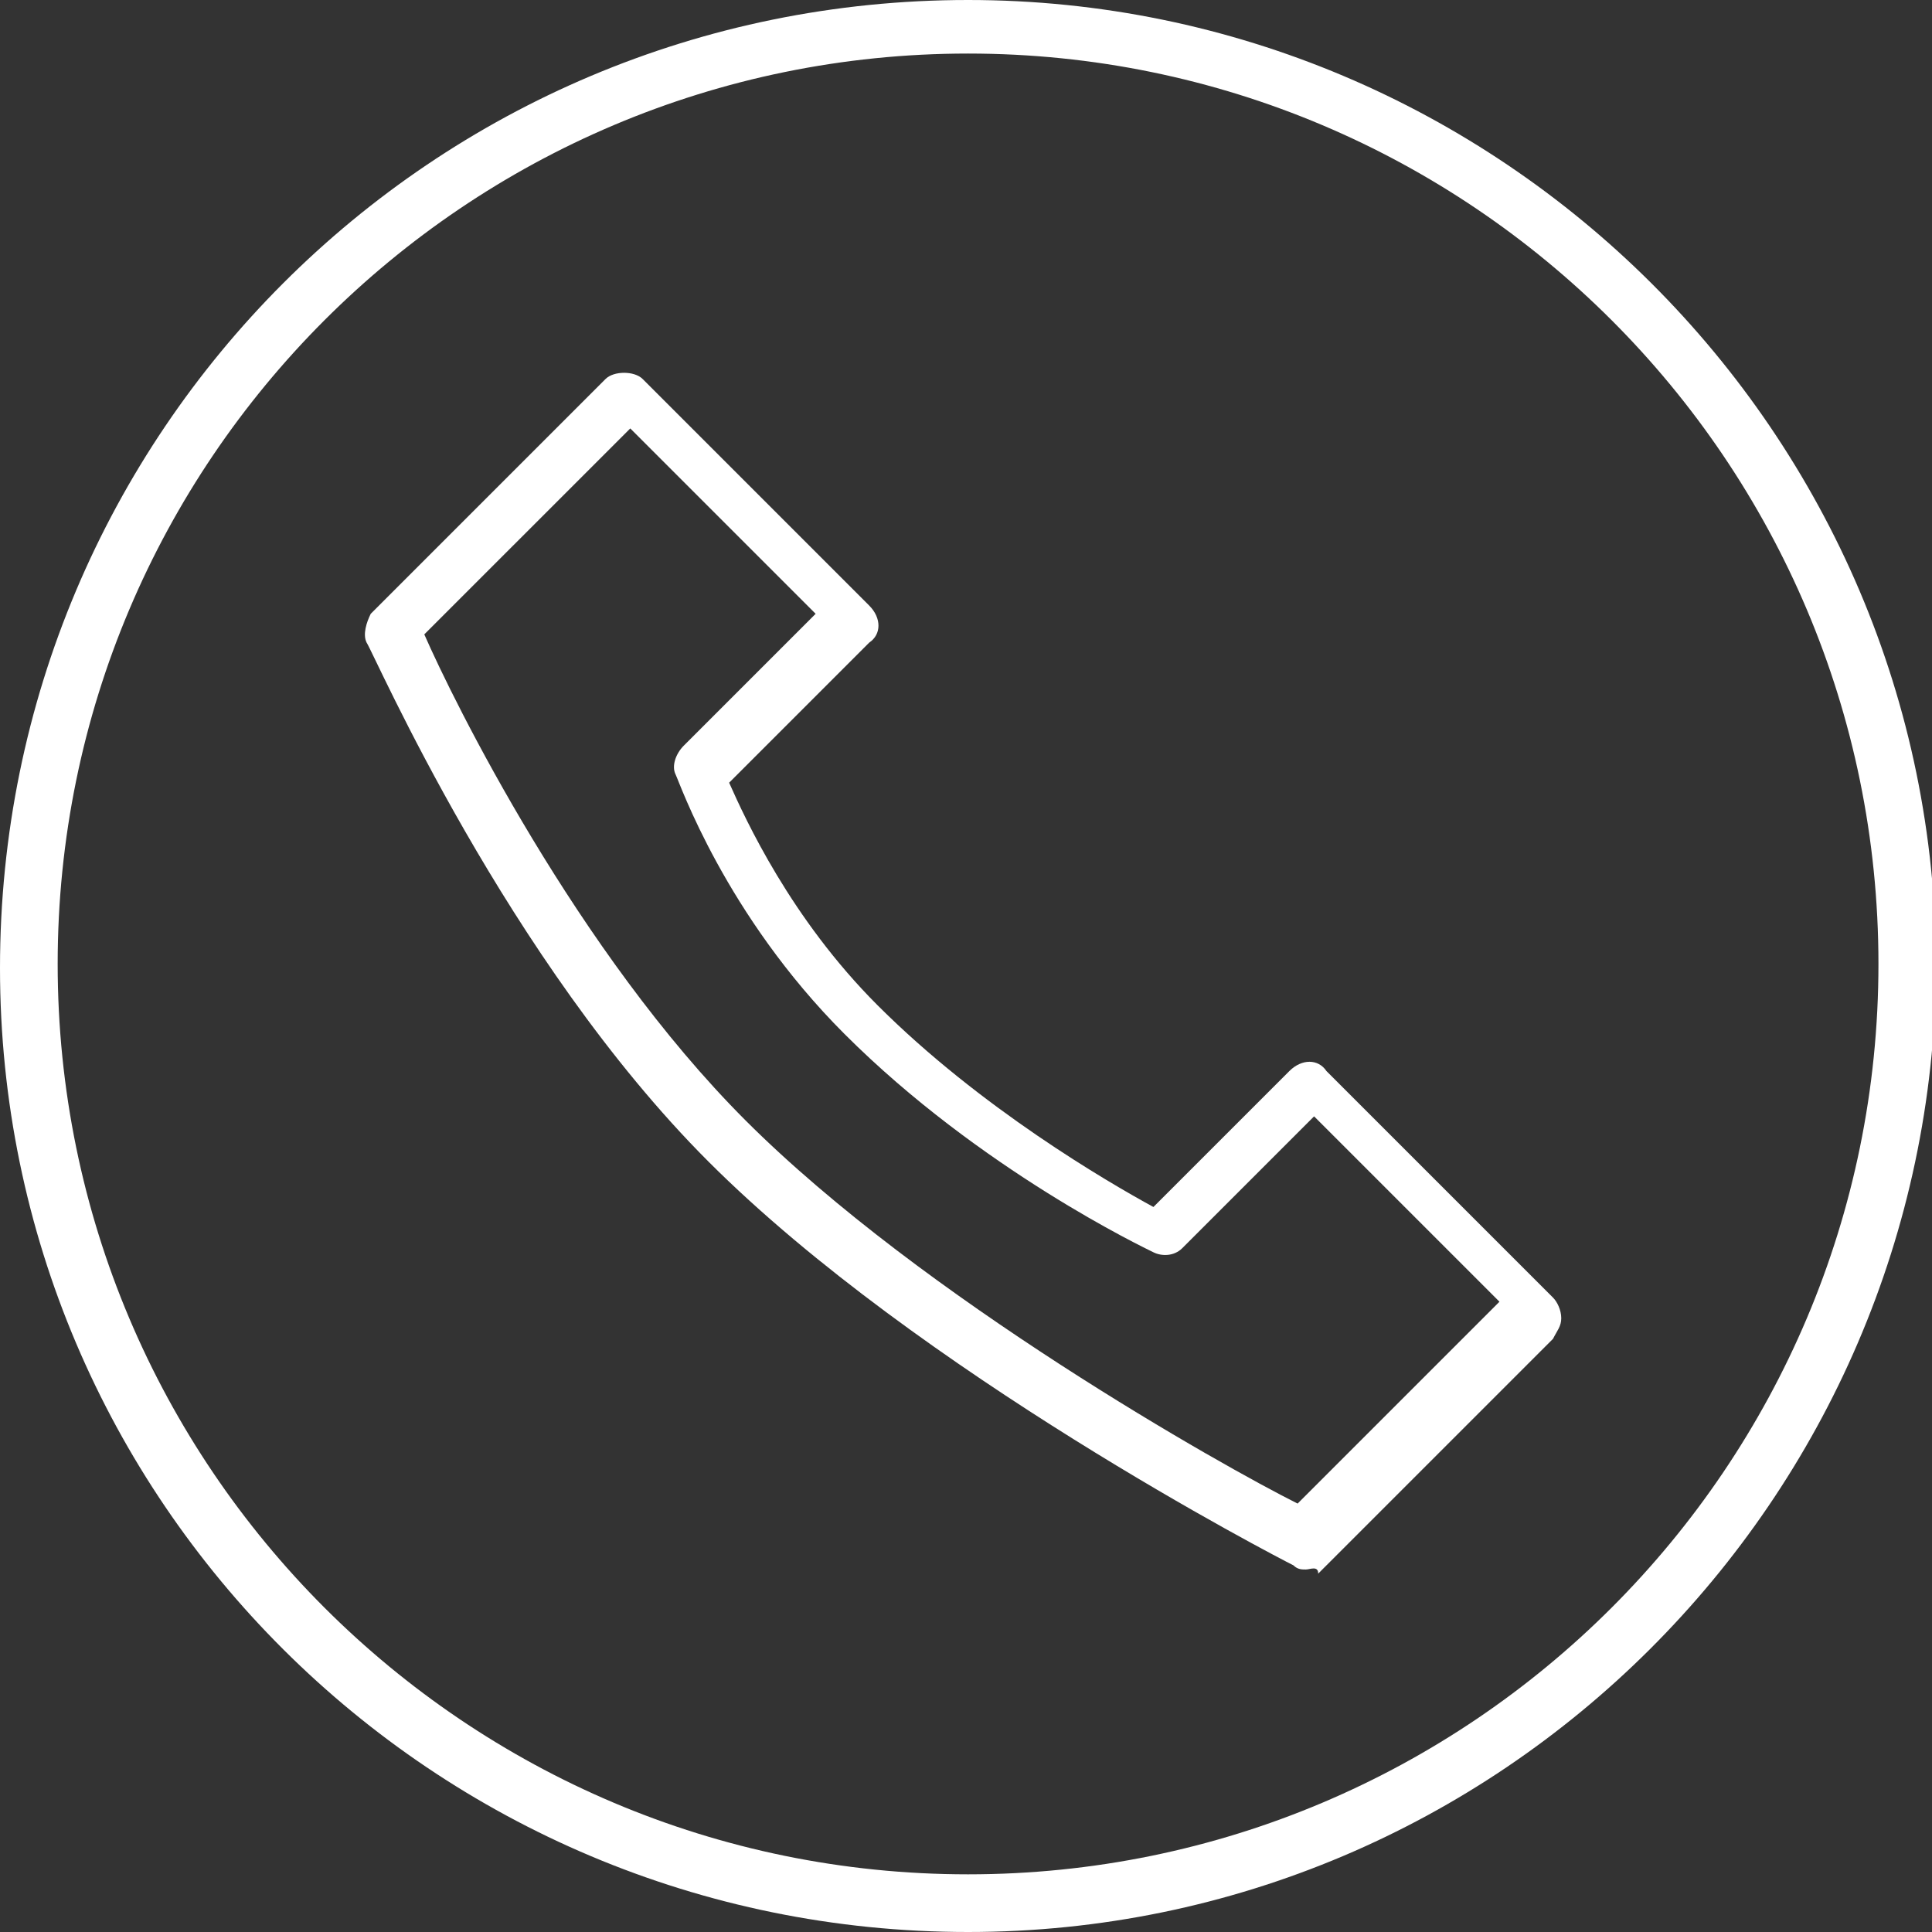
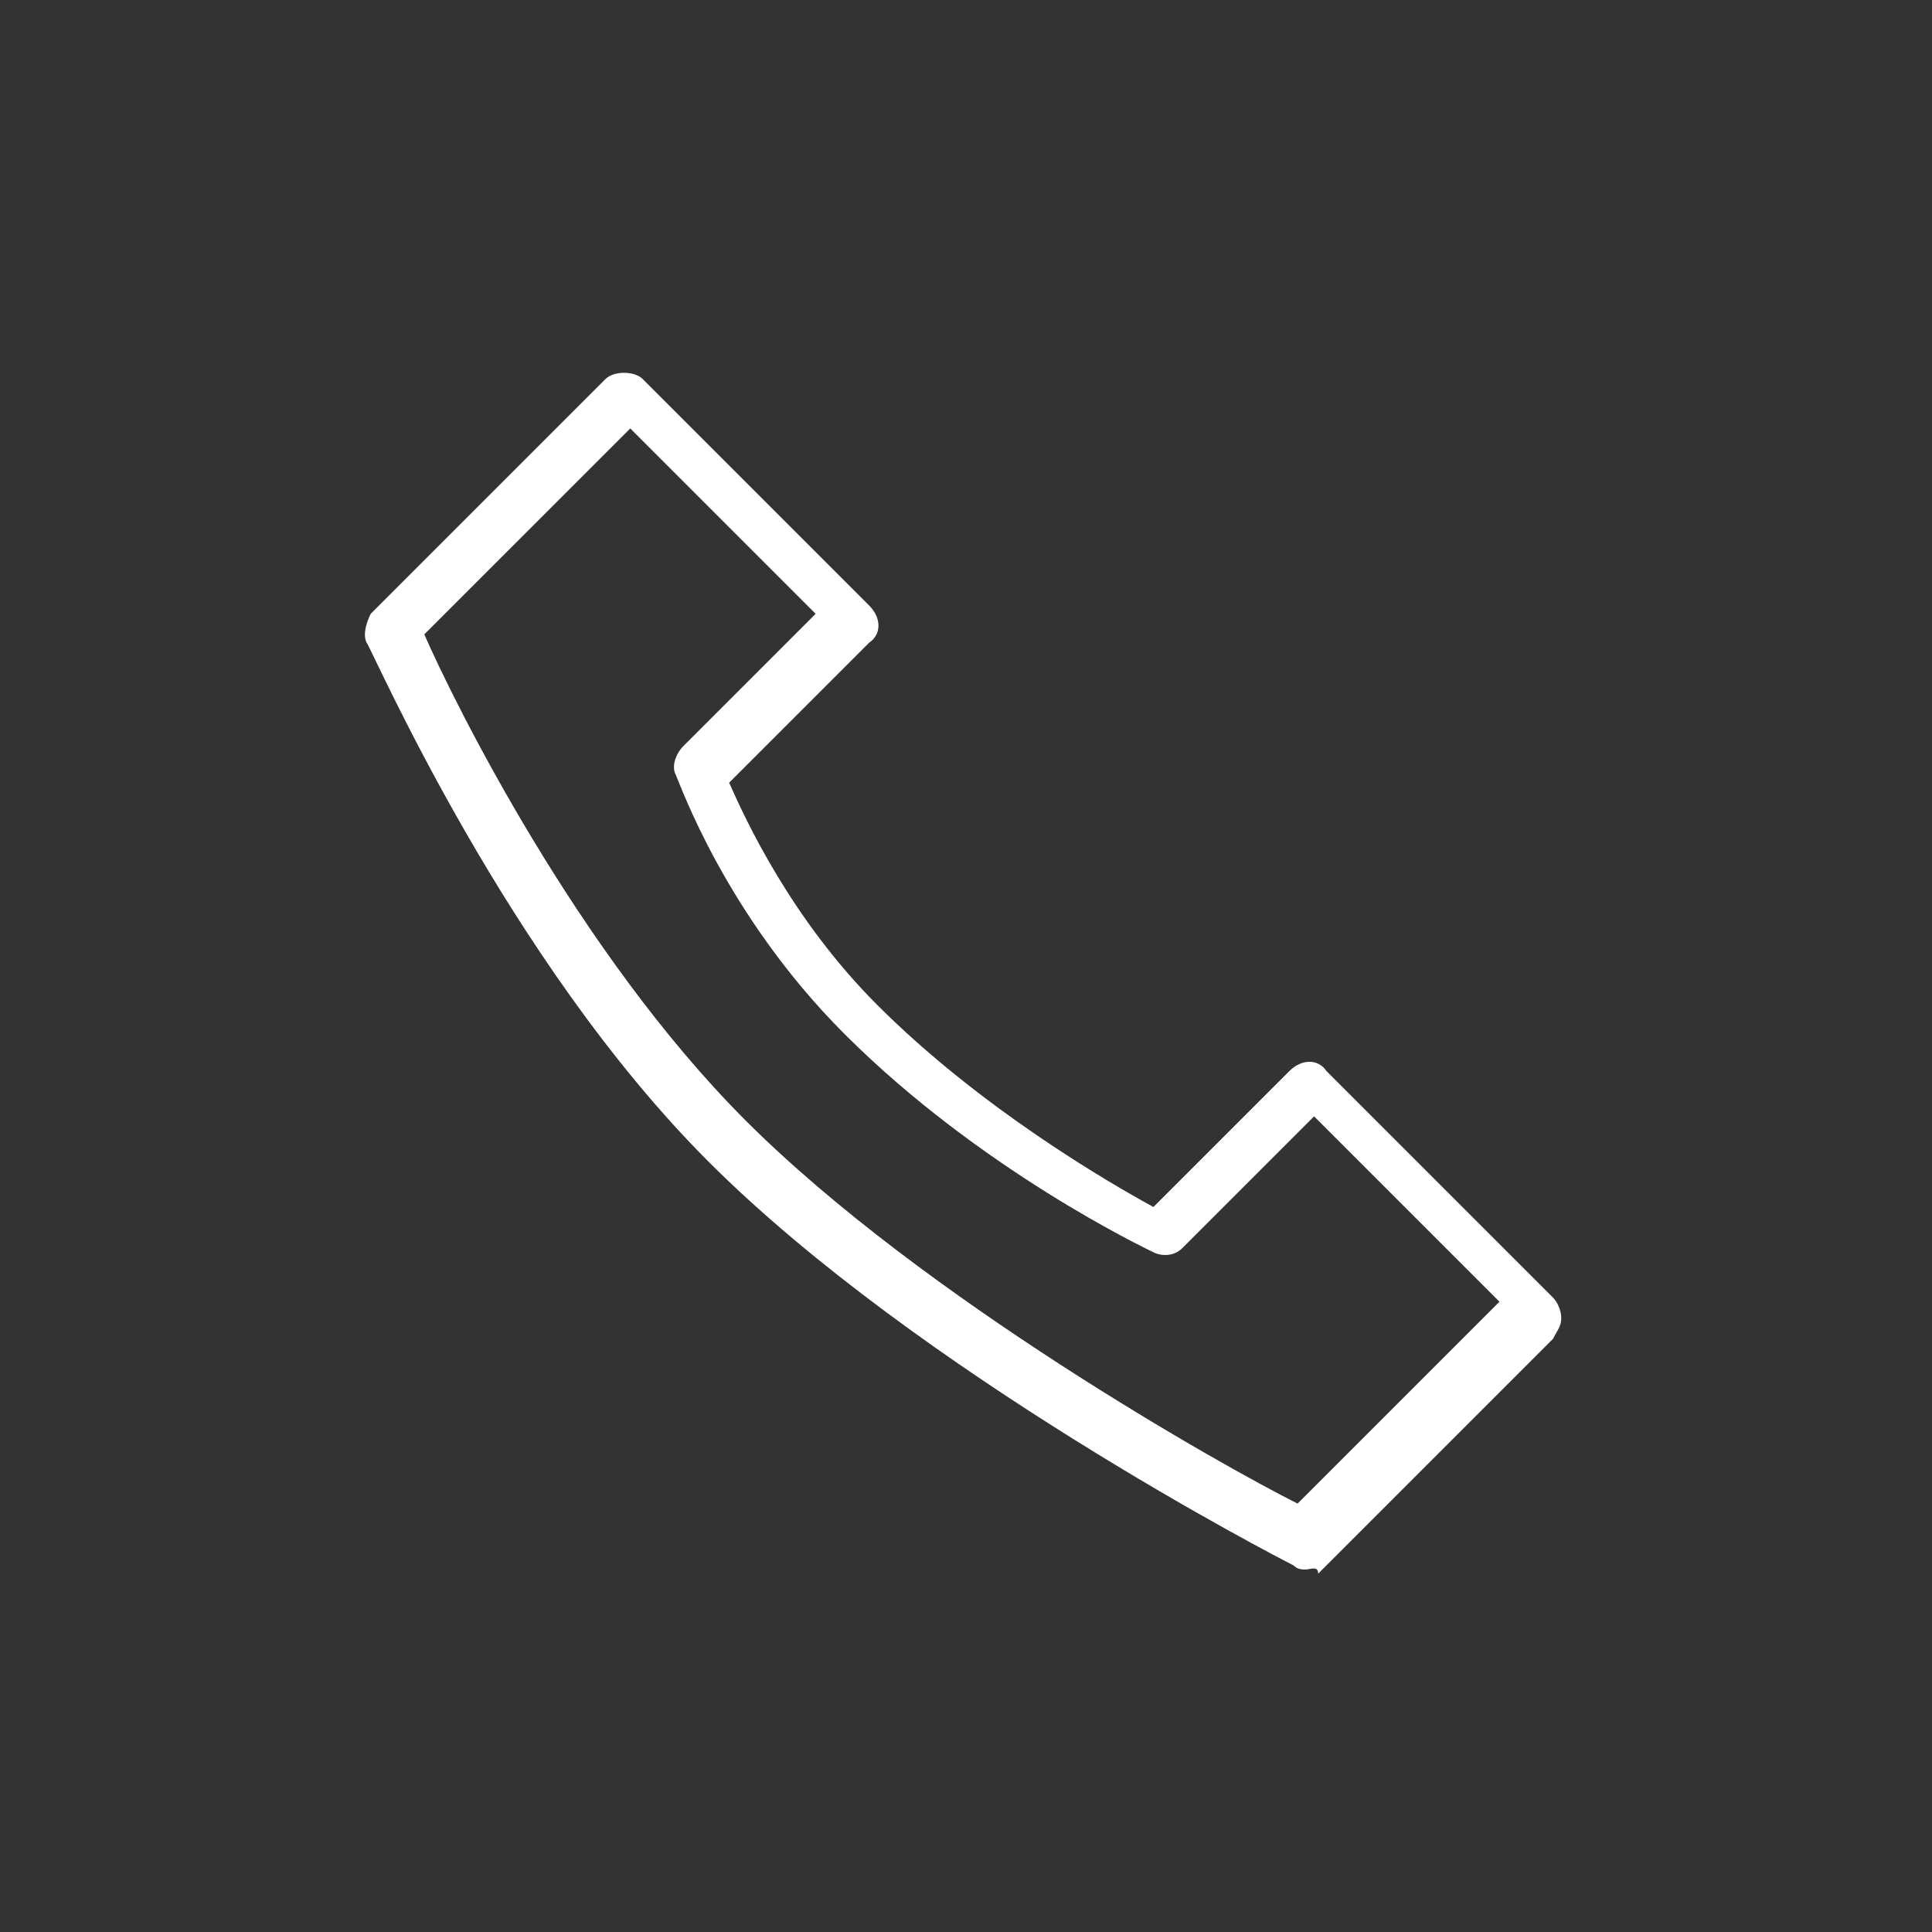
<svg xmlns="http://www.w3.org/2000/svg" version="1.1" id="Layer_1" x="0px" y="0px" viewBox="0 0 46.9 46.9" style="enable-background:new 0 0 46.9 46.9;" xml:space="preserve">
  <rect x="0" y="0" width="46.9" height="46.9" fill="#333333" stroke="none" />
  <style type="text/css">
	.st0{fill:#FFFFFF;}
</style>
  <g>
    <g>
      <g>
-         <path class="st0" d="M23.5,46.9C10.5,46.9,0,36.4,0,23.5C0,10.5,10.5,0,23.5,0c12.9,0,23.5,10.5,23.5,23.5     C46.9,36.4,36.4,46.9,23.5,46.9z M23.5,1.3c-12.2,0-22.1,9.9-22.1,22.1c0,12.2,9.9,22.1,22.1,22.1c12.2,0,22.1-9.9,22.1-22.1     C45.6,11.2,35.7,1.3,23.5,1.3z" />
-       </g>
+         </g>
    </g>
    <g>
      <g>
        <path class="st0" d="M31.7,38.1c-0.1,0-0.2,0-0.3-0.1c-0.4-0.2-9.1-4.7-14.2-9.8c-4.9-4.9-8.1-12.3-8.3-12.6     c-0.1-0.2,0-0.5,0.1-0.7l5.7-5.7c0.2-0.2,0.7-0.2,0.9,0l5.5,5.5c0.3,0.3,0.3,0.7,0,0.9l-3.4,3.4c0.4,0.9,1.5,3.3,3.6,5.4     c2.5,2.5,5.6,4.3,6.7,4.9l3.3-3.3c0.3-0.3,0.7-0.3,0.9,0l5.5,5.5c0.1,0.1,0.2,0.3,0.2,0.5c0,0.2-0.1,0.3-0.2,0.5l-5.7,5.7     C32,38,31.8,38.1,31.7,38.1z M10.3,15.4c0.7,1.6,3.7,7.7,7.8,11.8c4.3,4.3,11.6,8.4,13.4,9.3l4.9-4.9l-4.5-4.5l-3.2,3.2     c-0.2,0.2-0.5,0.2-0.7,0.1c-0.2-0.1-4.2-2-7.5-5.3c-2.9-2.9-4-6.1-4.1-6.3c-0.1-0.2,0-0.5,0.2-0.7l3.2-3.2l-4.5-4.5L10.3,15.4z" />
      </g>
    </g>
  </g>
</svg>